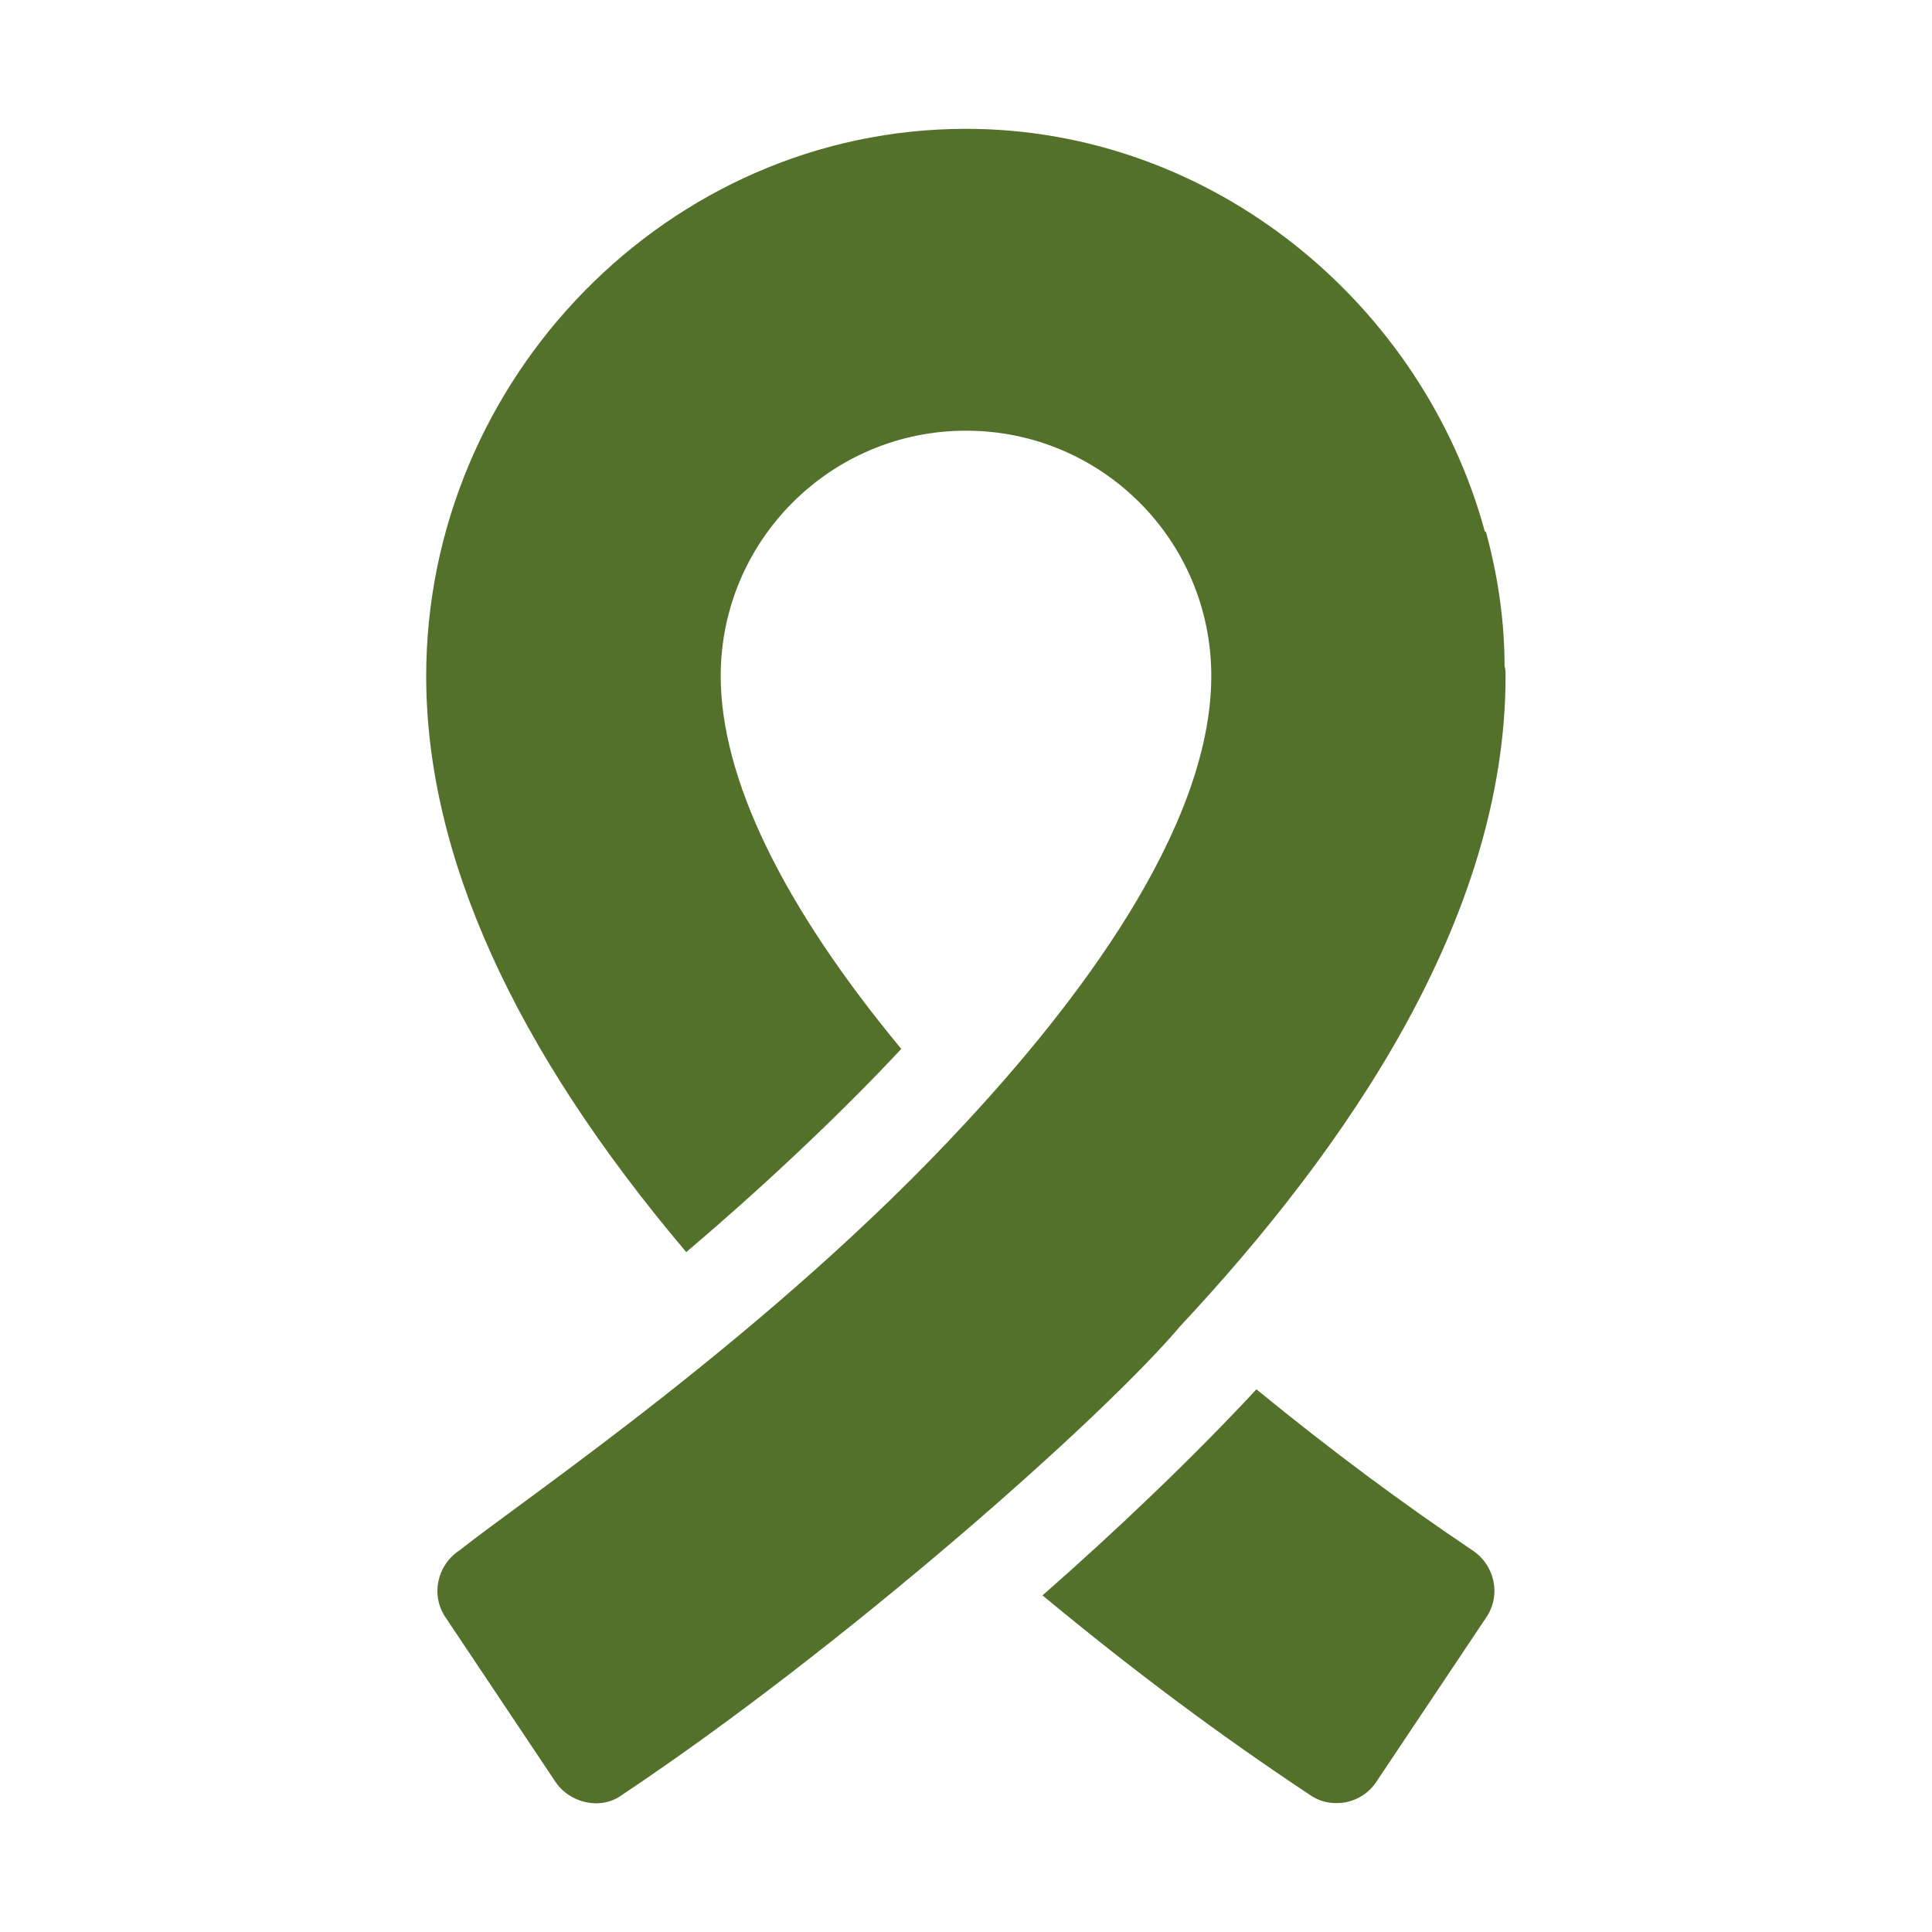
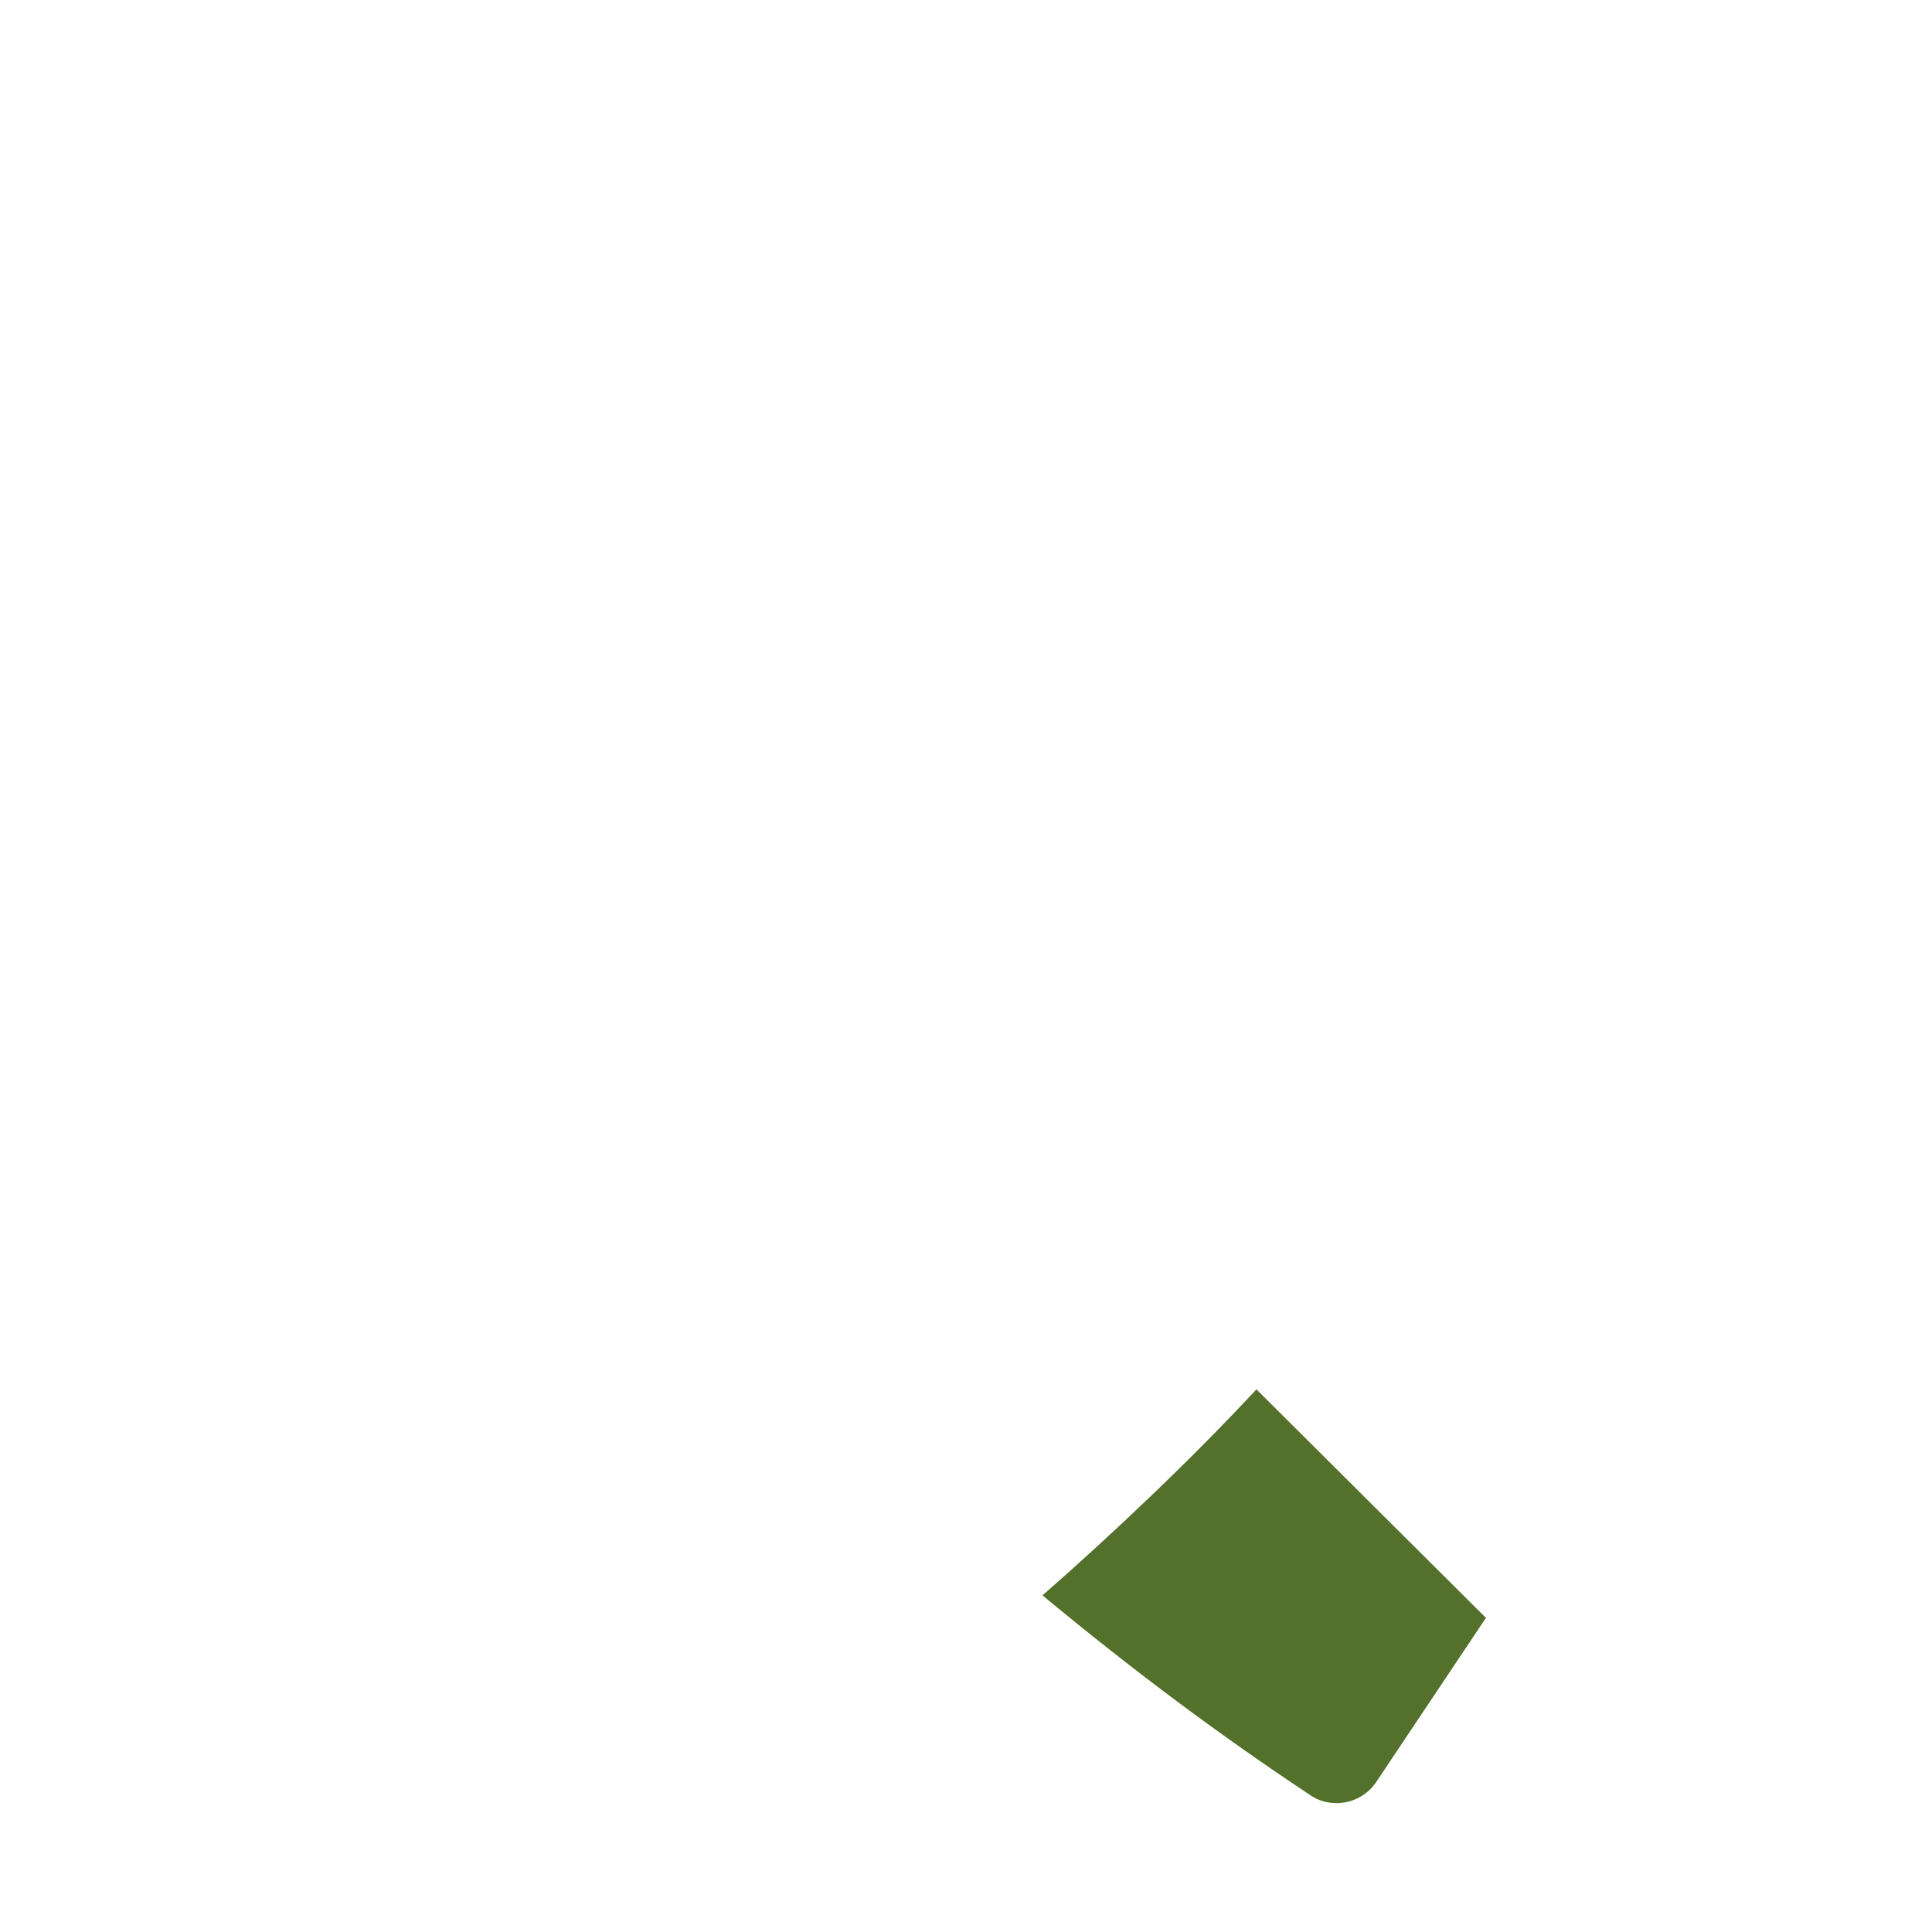
<svg xmlns="http://www.w3.org/2000/svg" id="Layer_1" version="1.1" viewBox="0 0 250 250">
  <defs>
    <style>
      .st0 {
        fill: #54712b;
      }
    </style>
  </defs>
-   <path class="st0" d="M116.62,135.72c-15.36-18.54-23.36-35.04-23.36-48.25,0-17.52,14.22-31.74,31.74-31.74s31.74,14.16,31.74,31.74c0,20.05-18.07,43.04-31.74,57.77-25.03,27.12-57.03,48.61-65.52,55.36-2.92,1.9-3.81,5.84-1.78,8.76l14.09,21.08c1.81,2.84,5.9,3.92,8.76,1.78,28.21-18.8,61.85-48.41,72.24-60.69,21.36-22.88,42.03-52.64,42.03-84.05,0-.51,0-.89-.13-1.27,0-5.97-.89-11.81-2.41-17.39h-.13c-8-29.46-35.17-52.15-67.17-52.15-38.47,0-69.83,32.35-69.83,70.82,0,23.11,11.3,48.12,33.65,74.53,11.45-9.71,21.33-19.31,27.81-26.28h0Z" />
-   <path class="st0" d="M162.58,179.78c-8.39,9.03-18.45,18.57-27.68,26.66,11.93,9.9,23.23,18.28,34.53,25.77,2.64,1.92,6.75,1.38,8.76-1.78l14.09-21.08c2.03-2.92,1.14-6.86-1.78-8.76-8.89-5.97-18.16-12.82-27.93-20.82h0Z" />
+   <path class="st0" d="M162.58,179.78c-8.39,9.03-18.45,18.57-27.68,26.66,11.93,9.9,23.23,18.28,34.53,25.77,2.64,1.92,6.75,1.38,8.76-1.78l14.09-21.08h0Z" />
</svg>